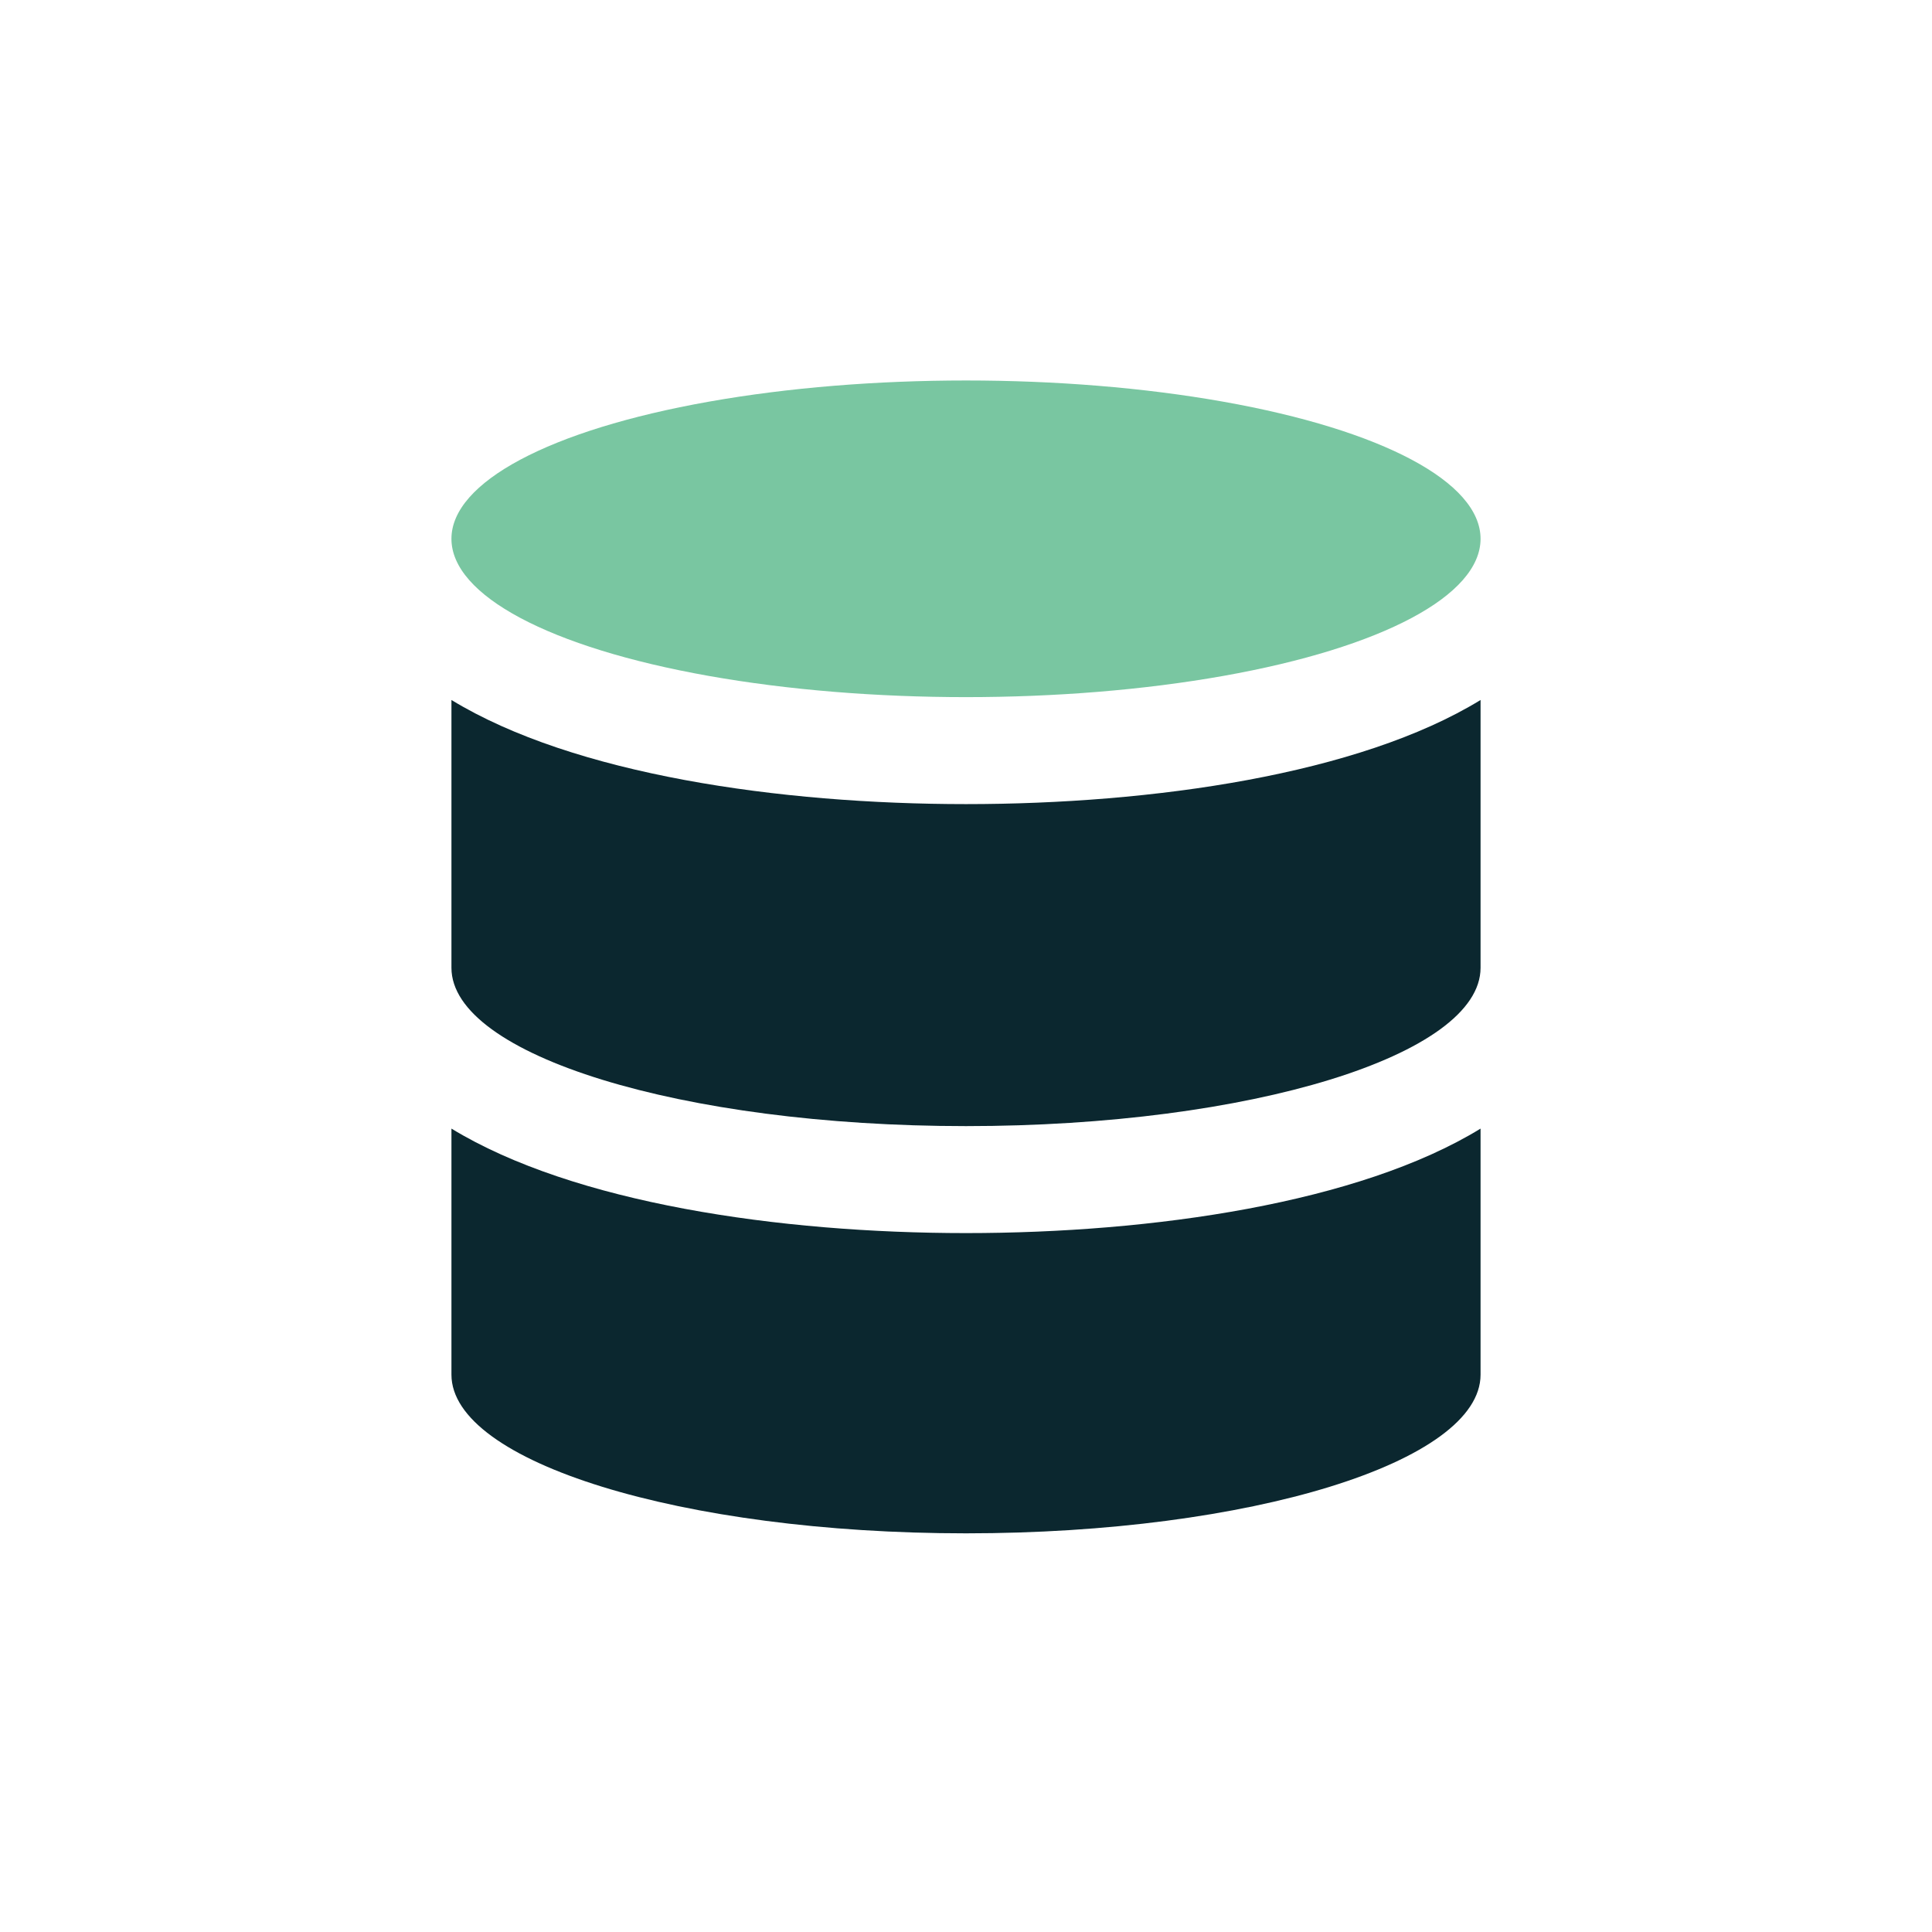
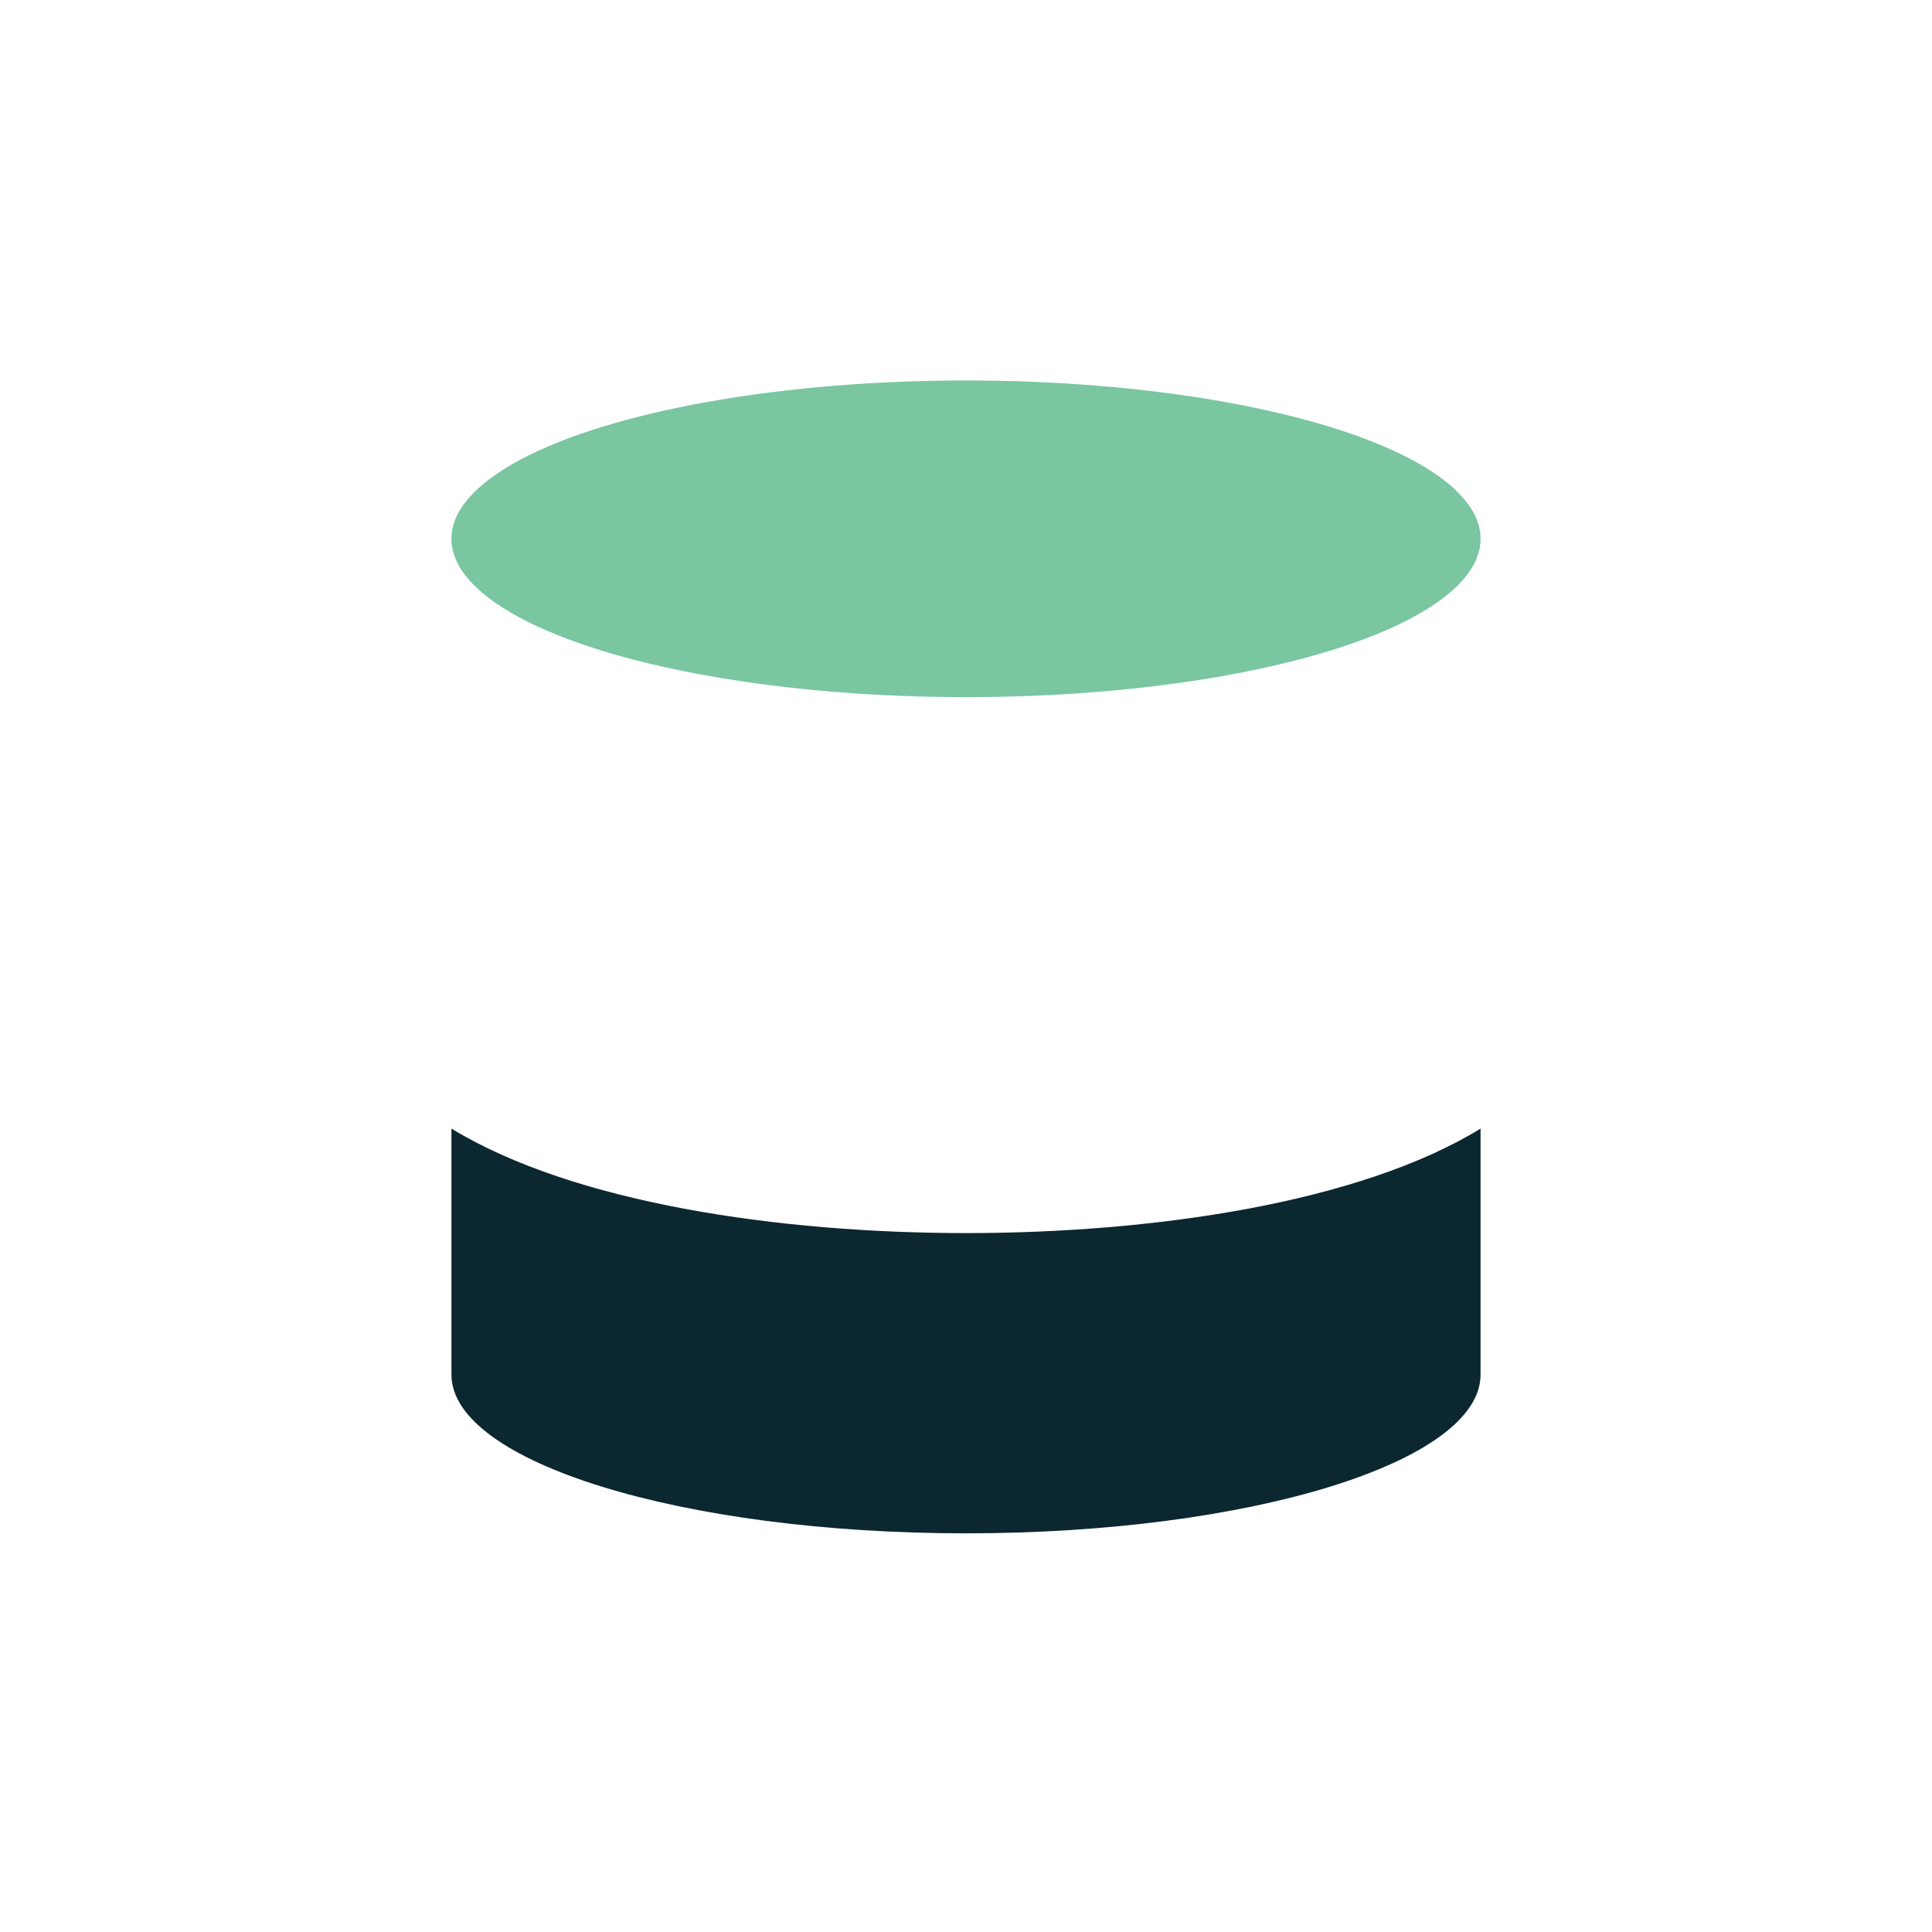
<svg xmlns="http://www.w3.org/2000/svg" id="1242f5b8-724f-4d4c-9d2c-891bdfe2d363" data-name="Calque 1" viewBox="0 0 54.18 54.18">
  <title>icon-database-dark</title>
  <ellipse cx="27.09" cy="15.11" rx="14.43" ry="4.44" style="fill:#79c6a1" />
-   <path d="M41.52,27.14V19.63c-3.41,2.09-9.2,2.92-14.43,2.92s-11-.83-14.43-2.92v7.51c0,2.45,6.46,4.44,14.43,4.44S41.52,29.59,41.52,27.14Z" style="fill:#0b272f" />
  <path d="M41.52,38.55v-6.9c-3.41,2.09-9.2,2.93-14.43,2.93s-11-.84-14.43-2.93v6.9C12.66,41,19.12,43,27.09,43S41.52,41,41.52,38.55Z" style="fill:#0b272f" />
</svg>